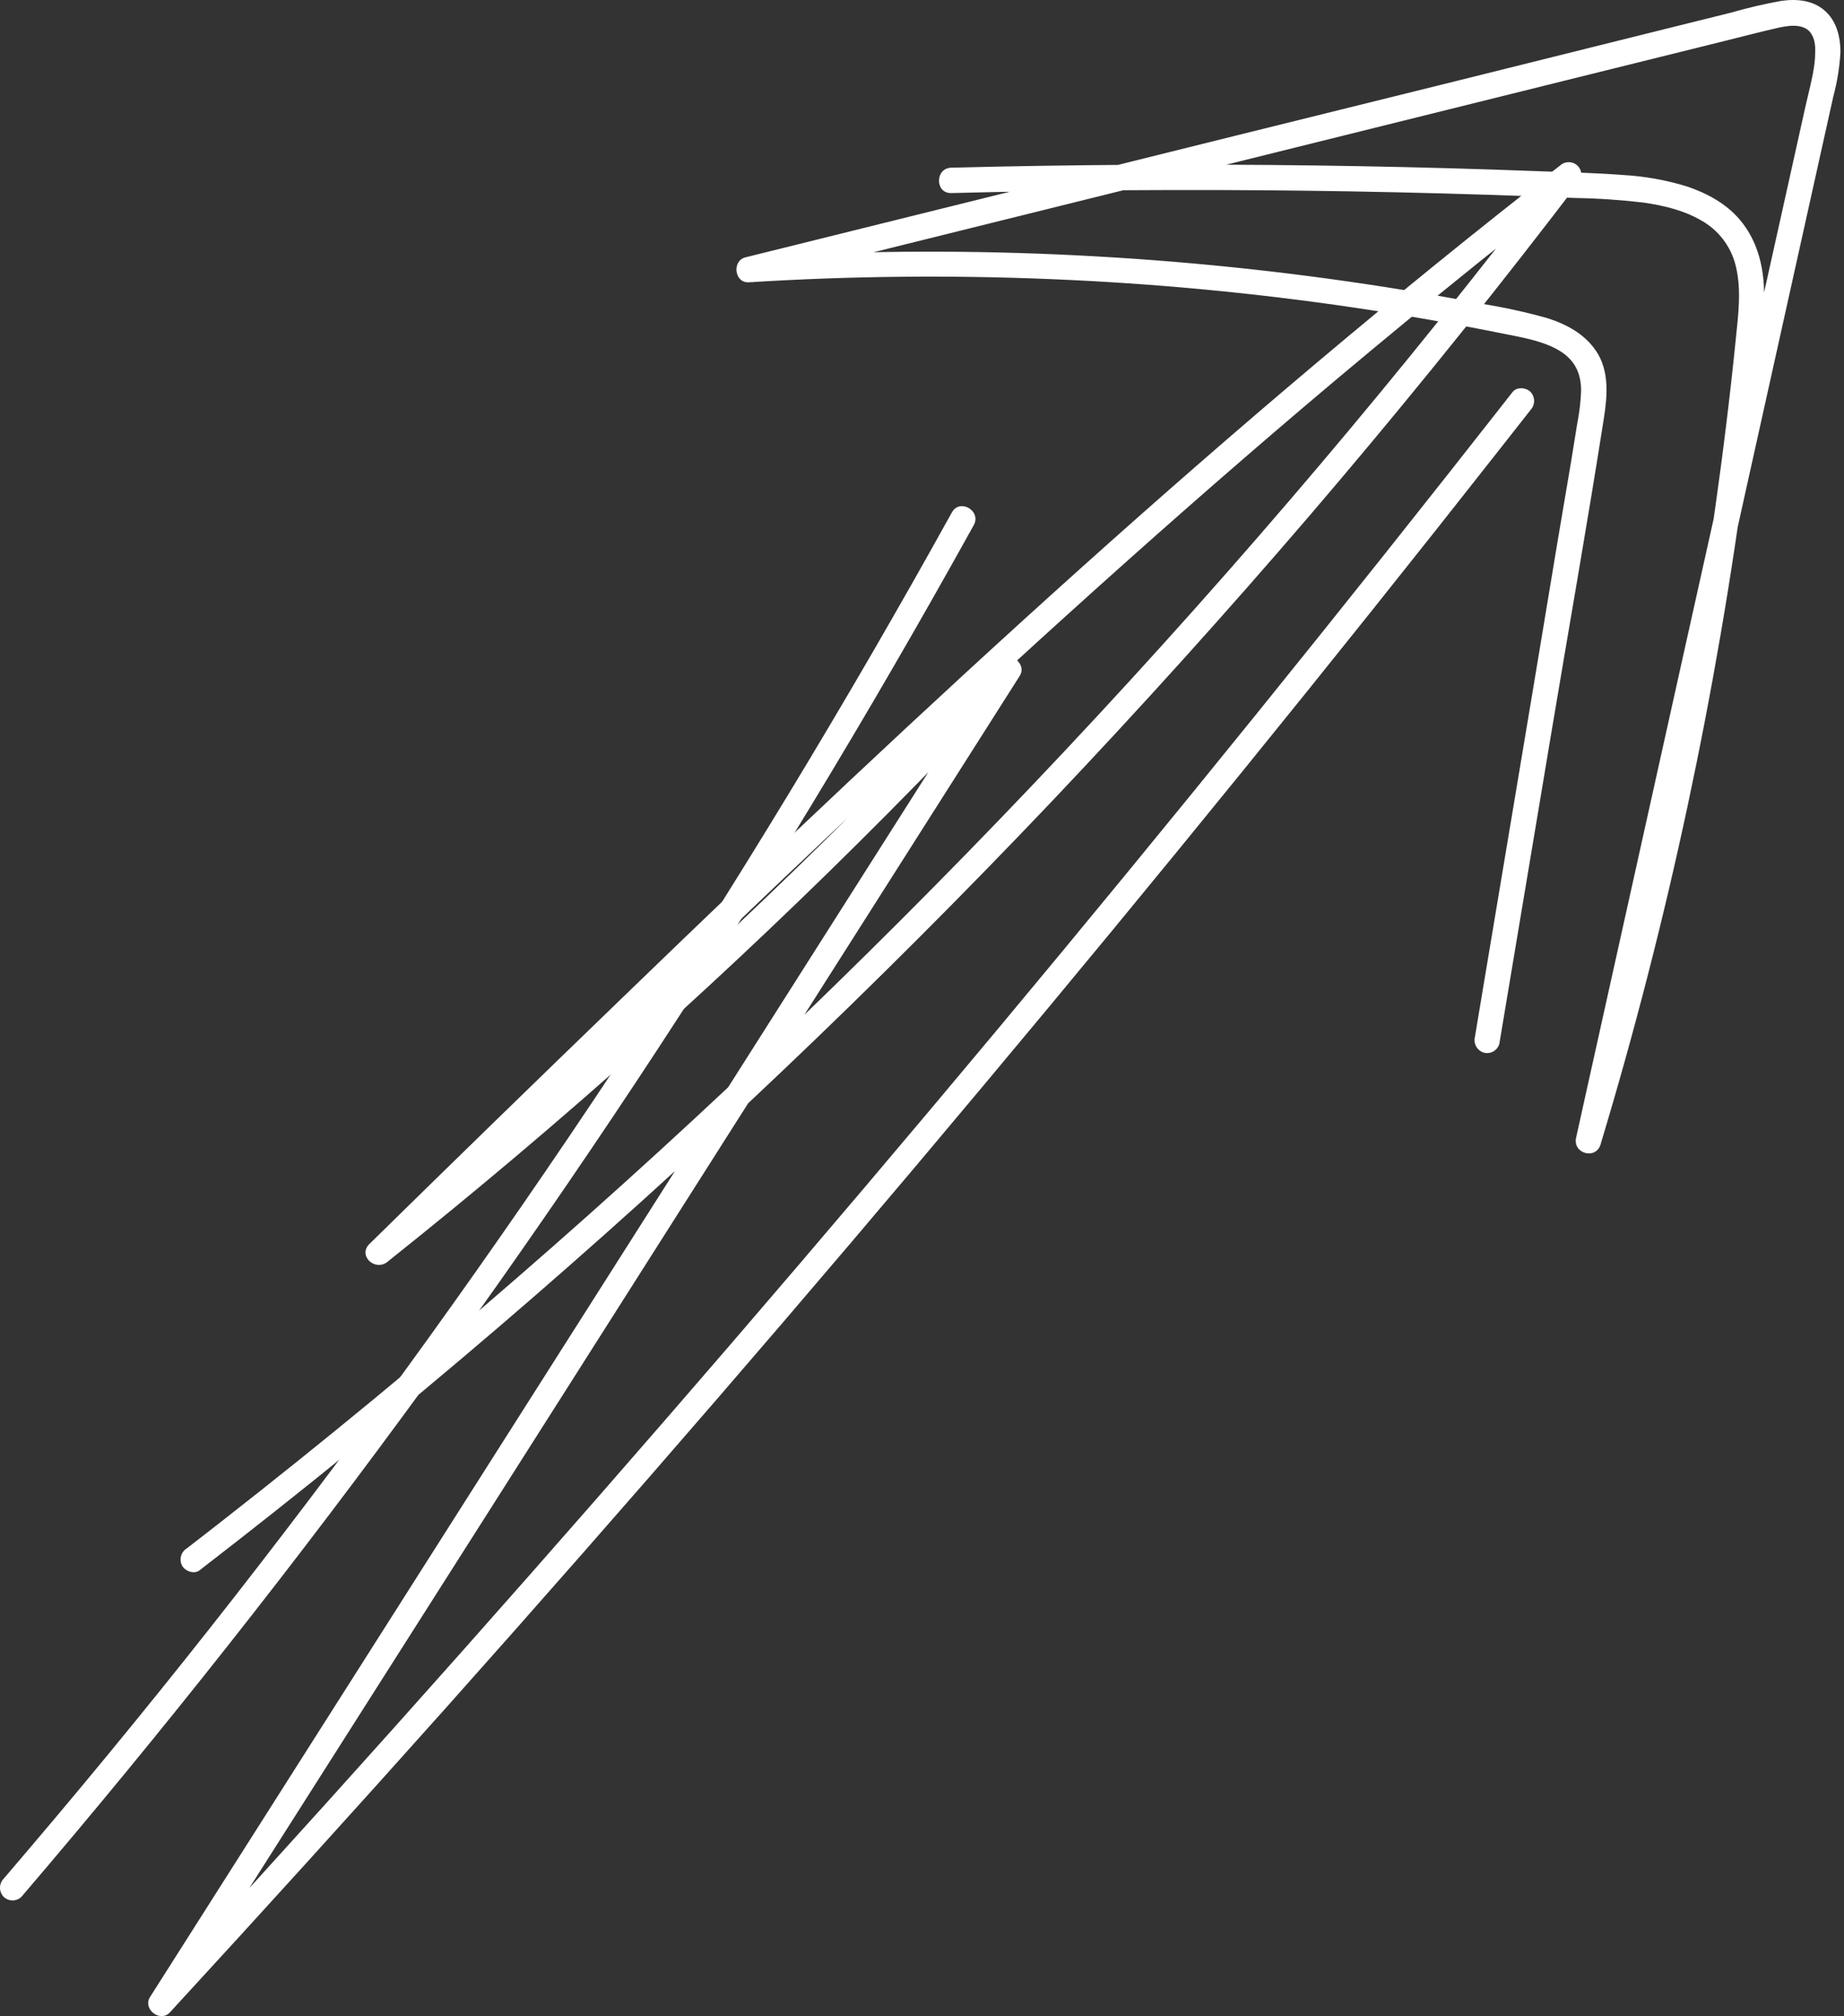
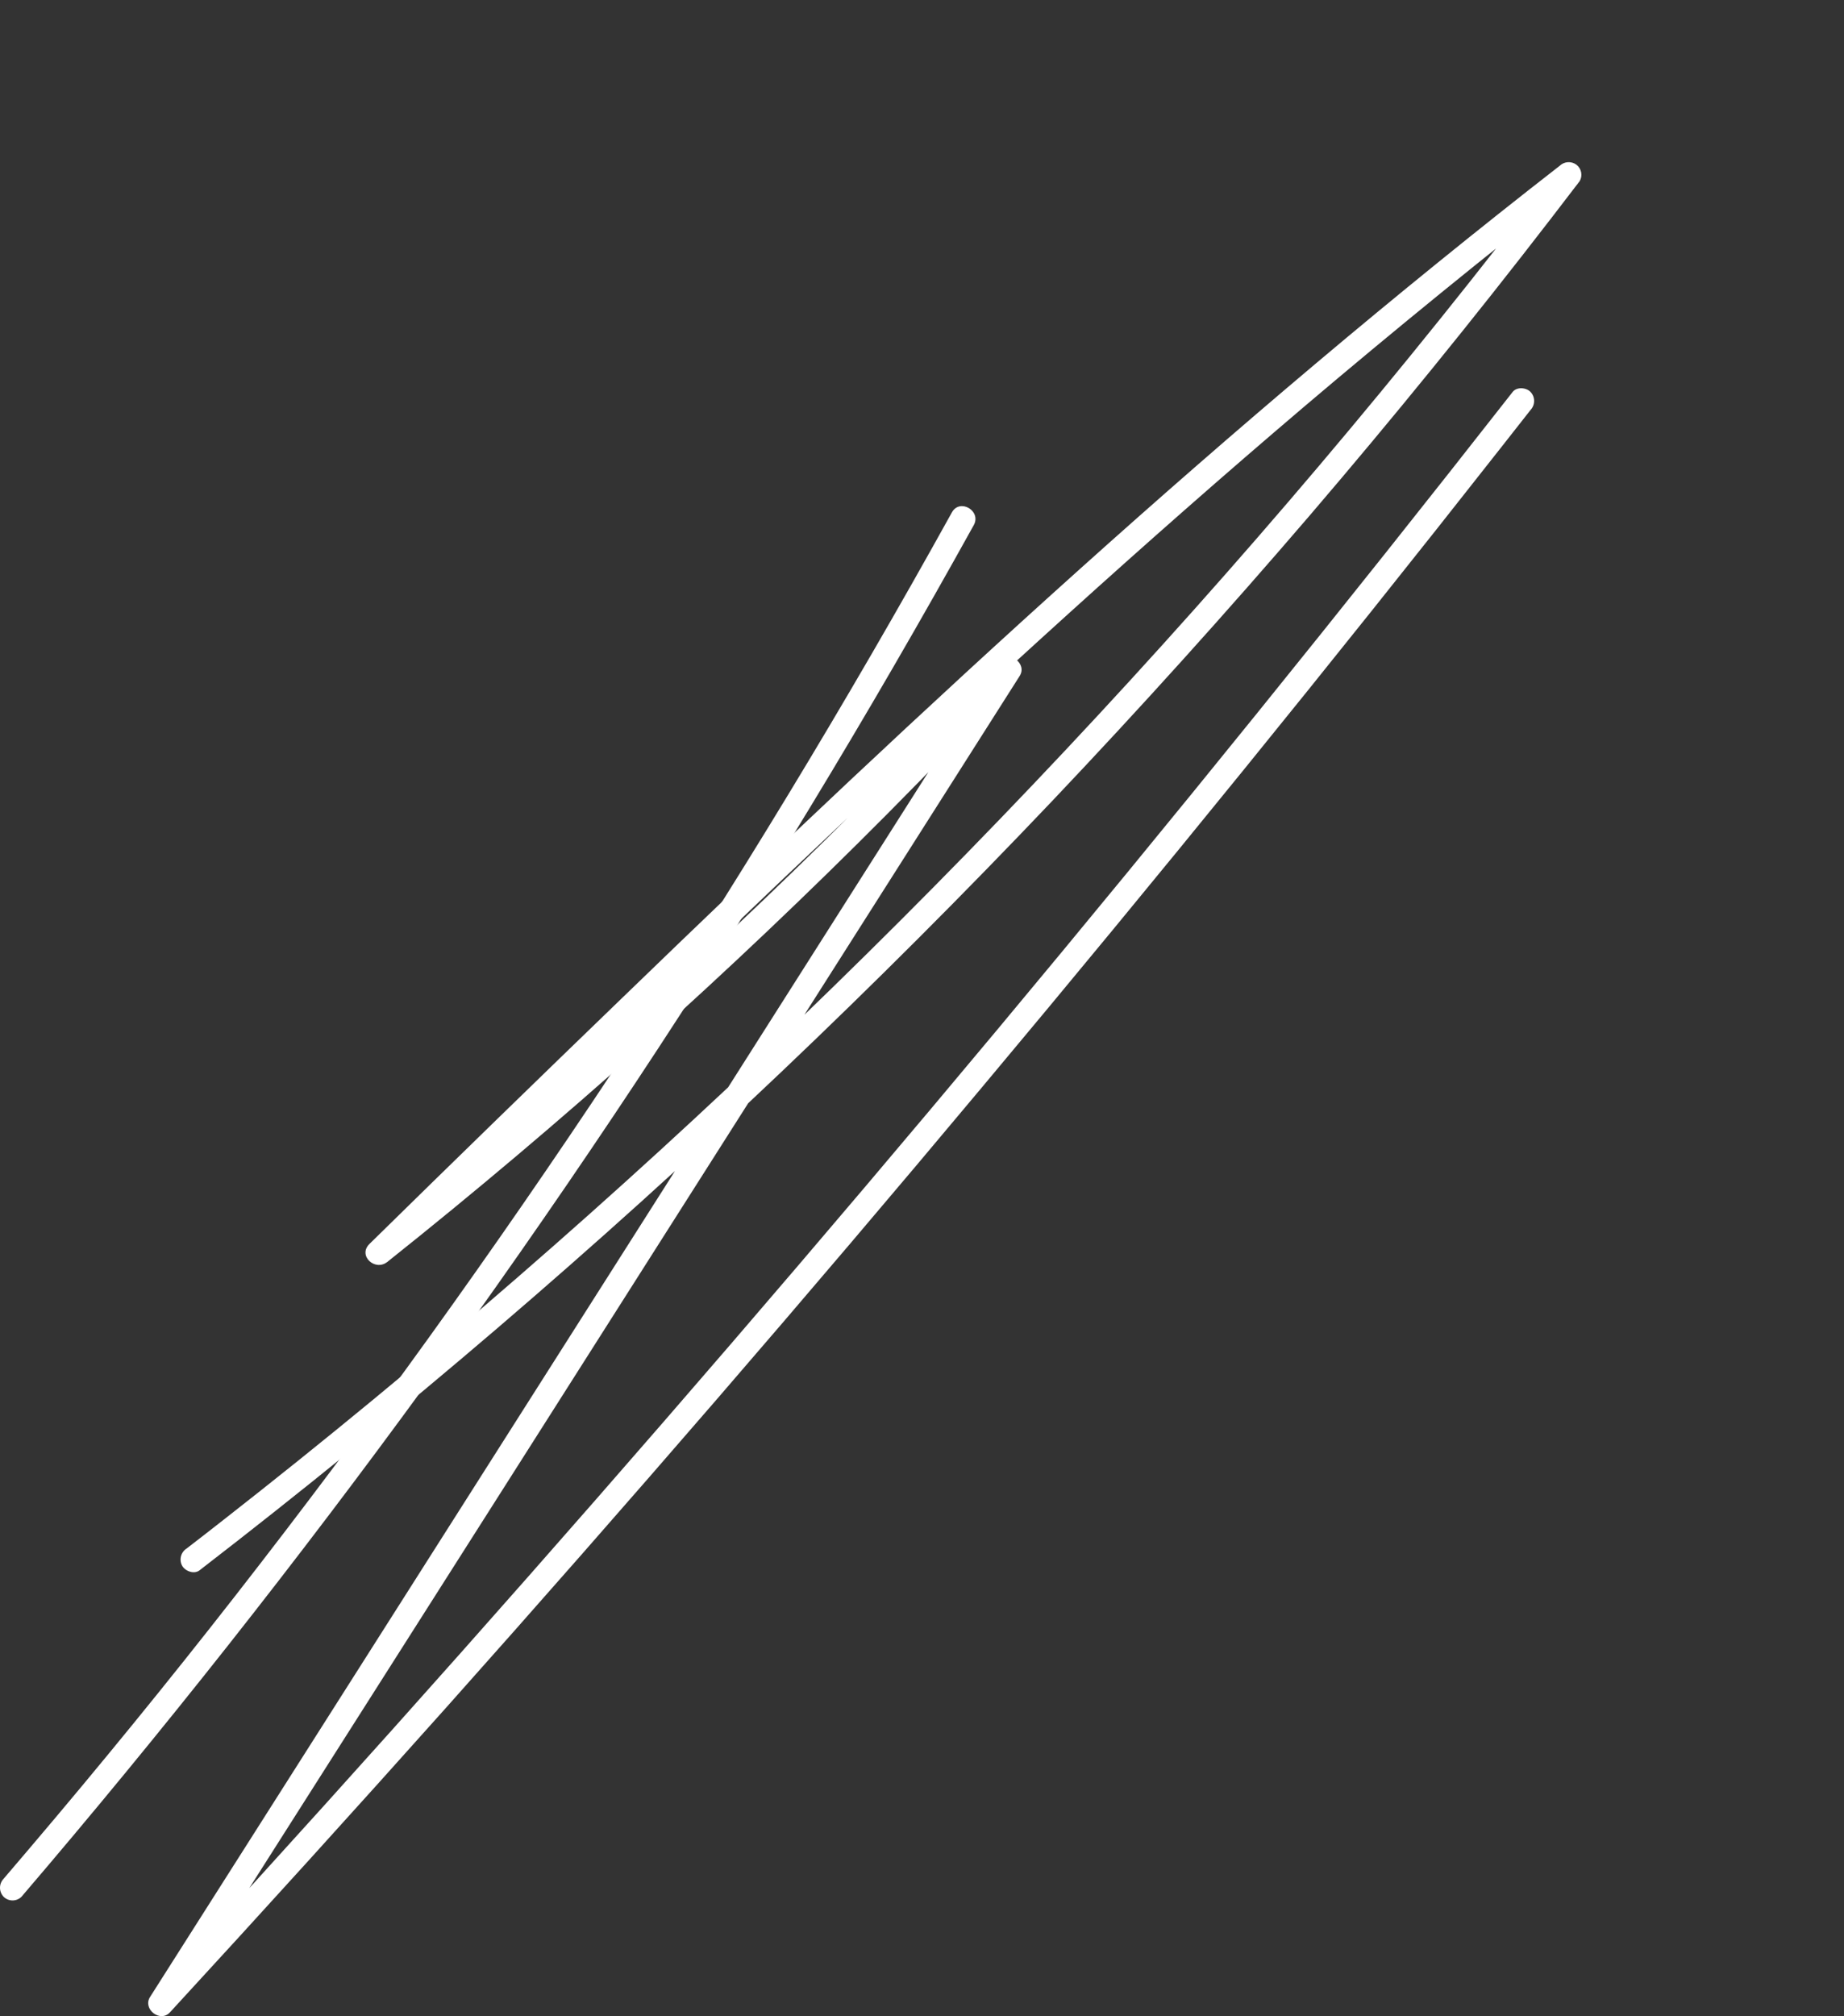
<svg xmlns="http://www.w3.org/2000/svg" width="183" height="200" viewBox="0 0 183 200" fill="none">
  <rect x="0" y="0" width="183" height="200" fill="#333333" stroke="none" />
  <path d="M2.135 188.151C9.151 179.951 16.003 171.618 22.689 163.15C29.375 154.683 35.913 146.065 42.303 137.299C48.654 128.574 54.833 119.727 60.839 110.759C66.846 101.791 72.671 92.702 78.314 83.493C83.958 74.296 89.418 64.989 94.695 55.574L96.637 52.092C97.421 50.674 95.248 49.403 94.464 50.834C89.234 60.272 83.818 69.606 78.214 78.837C72.66 87.99 66.927 97.034 61.016 105.968C55.059 114.965 48.926 123.843 42.618 132.605C36.354 141.304 29.922 149.881 23.322 158.335C16.723 166.788 9.929 175.123 2.94 183.339L0.356 186.372C0.128 186.612 -6.94362e-08 186.93 -5.49581e-08 187.261C-4.048e-08 187.592 0.128 187.911 0.356 188.151C0.592 188.386 0.912 188.519 1.246 188.519C1.579 188.519 1.899 188.386 2.135 188.151Z" fill="white" />
-   <path d="M148.797 103.536L154.011 72.365C155.73 62.08 157.555 51.811 159.166 41.514C159.522 39.261 159.728 36.773 158.386 34.802C157.253 33.124 155.449 32.155 153.545 31.555C151.404 30.956 149.231 30.481 147.035 30.133C144.518 29.65 141.99 29.202 139.451 28.791C129.31 27.135 119.089 26.015 108.83 25.435C98.606 24.852 88.358 24.811 78.129 25.314C76.871 25.377 75.612 25.448 74.354 25.528L74.689 27.998L117.5 17.377L160.311 6.752L171.121 4.072C172.82 3.652 174.518 3.204 176.226 2.813C177.362 2.545 178.86 2.264 179.657 3.204C179.539 3.069 179.795 3.413 179.783 3.397C179.77 3.38 179.972 3.774 179.896 3.594C180.006 3.863 180.081 4.145 180.118 4.433C180.089 4.244 180.148 4.722 180.143 4.688C180.143 4.839 180.143 4.99 180.143 5.141C180.144 5.503 180.123 5.864 180.081 6.224C179.913 7.667 179.443 9.324 179.112 10.838L176.742 21.501L167.153 64.53L157.572 107.634L156.414 112.857C156.062 114.434 158.369 115.084 158.839 113.528C162.194 102.415 165.083 91.181 167.505 79.828C169.927 68.474 171.893 57.002 173.403 45.41C173.772 42.566 174.112 39.721 174.422 36.874C174.72 34.173 175.148 31.421 175.06 28.682C174.976 26.165 174.313 23.749 172.664 21.799C171.305 20.188 169.38 19.156 167.408 18.493C165.333 17.857 163.188 17.476 161.02 17.356C158.298 17.147 155.567 17.088 152.832 16.987C146.867 16.761 140.898 16.593 134.925 16.484C122.9 16.266 110.875 16.281 98.851 16.53C97.37 16.559 95.885 16.597 94.4 16.635C92.785 16.677 92.781 19.194 94.4 19.152C106.196 18.85 117.991 18.773 129.786 18.921C135.721 18.997 141.655 19.129 147.589 19.32C150.519 19.412 153.449 19.519 156.376 19.642C158.648 19.68 160.916 19.834 163.172 20.104C165.143 20.398 167.119 20.872 168.797 21.849C169.641 22.314 170.381 22.946 170.972 23.707C171.562 24.468 171.991 25.341 172.232 26.274C172.853 28.674 172.505 31.241 172.258 33.669C171.978 36.449 171.667 39.226 171.326 42C169.956 53.264 168.127 64.458 165.84 75.583C163.549 86.769 160.807 97.854 157.614 108.838C157.225 110.18 156.83 111.52 156.427 112.857L158.851 113.528L163.713 91.648L168.575 69.769L173.424 47.898L178.285 26.018L180.727 15.024L181.939 9.571C182.329 8.125 182.567 6.642 182.648 5.146C182.648 3.749 182.312 2.293 181.31 1.266C180.11 0.032 178.394 -0.144 176.779 0.087C175.074 0.395 173.386 0.79 171.721 1.27L166.314 2.612L144.476 8.048L122.735 13.43L101.003 18.825L79.274 24.215L73.976 25.528C72.621 25.863 72.873 28.091 74.312 28.003C84.352 27.376 94.417 27.274 104.467 27.696C114.478 28.111 124.459 29.051 134.371 30.511C139.31 31.241 144.227 32.099 149.124 33.086C150.965 33.456 152.954 33.774 154.577 34.68C156.2 35.586 156.93 36.929 156.909 38.825C156.863 39.911 156.733 40.992 156.519 42.059L155.915 45.8L154.615 53.472L152.098 68.62L146.993 99.136L146.372 102.869C146.293 103.19 146.34 103.529 146.503 103.817C146.666 104.105 146.933 104.319 147.249 104.417C147.408 104.461 147.575 104.473 147.739 104.452C147.903 104.432 148.062 104.379 148.205 104.297C148.349 104.215 148.475 104.106 148.577 103.975C148.678 103.845 148.753 103.696 148.797 103.536Z" fill="white" />
  <path d="M19.798 155.776C29.866 148.011 39.729 139.994 49.388 131.728C59.002 123.495 68.399 115.018 77.58 106.296C86.761 97.574 95.709 88.625 104.426 79.45C113.182 70.222 121.697 60.785 129.972 51.14C138.204 41.529 146.187 31.709 153.919 21.681C154.875 20.445 155.826 19.206 156.771 17.964C156.923 17.701 156.974 17.391 156.914 17.092C156.855 16.794 156.689 16.527 156.448 16.341C156.206 16.16 155.907 16.07 155.604 16.087C155.302 16.105 155.015 16.229 154.796 16.438C138.436 29.152 122.627 42.575 107.203 56.413C91.779 70.251 76.712 84.517 61.8 98.938C53.394 107.048 45.017 115.2 36.669 123.393C35.482 124.551 37.215 126.158 38.448 125.172C55.84 111.322 72.414 96.476 88.088 80.708C92.464 76.307 96.765 71.832 100.991 67.285L99.015 65.758L66.187 117.416L33.351 169.061L14.891 198.096C14.131 199.292 15.897 200.676 16.866 199.619C26.083 189.608 35.226 179.525 44.295 169.371C53.314 159.262 62.253 149.083 71.112 138.834C79.971 128.585 88.745 118.267 97.433 107.881C106.17 97.454 114.826 86.957 123.403 76.392C131.943 65.877 140.399 55.293 148.772 44.638L151.897 40.662C152.122 40.42 152.247 40.103 152.247 39.773C152.247 39.443 152.122 39.125 151.897 38.883C151.478 38.439 150.534 38.346 150.114 38.883C141.725 49.594 133.253 60.238 124.699 70.817C116.181 81.354 107.582 91.823 98.902 102.223C90.221 112.623 81.46 122.956 72.618 133.221C63.736 143.532 54.778 153.773 45.742 163.943C36.746 174.069 27.669 184.127 18.511 194.116L15.088 197.84L17.064 199.363L49.904 147.731L82.74 96.082L101.196 67.05C101.959 65.851 100.198 64.479 99.22 65.528C84.066 81.791 67.984 97.164 51.053 111.569C46.327 115.587 41.535 119.53 36.678 123.398L38.456 125.176C53.297 110.683 68.134 96.191 83.222 81.971C98.31 67.751 113.621 53.77 129.418 40.347C138.316 32.797 147.371 25.425 156.583 18.233L154.607 16.71C146.967 26.735 139.073 36.559 130.924 46.182C122.775 55.805 114.386 65.209 105.756 74.395C97.134 83.576 88.279 92.537 79.191 101.279C70.102 110.021 60.839 118.487 51.401 126.678C41.893 134.941 32.17 142.957 22.231 150.726C21.001 151.691 19.766 152.65 18.527 153.603C18.247 153.779 18.045 154.055 17.962 154.374C17.878 154.694 17.92 155.033 18.079 155.323C18.381 155.856 19.262 156.192 19.798 155.776Z" fill="white" />
</svg>